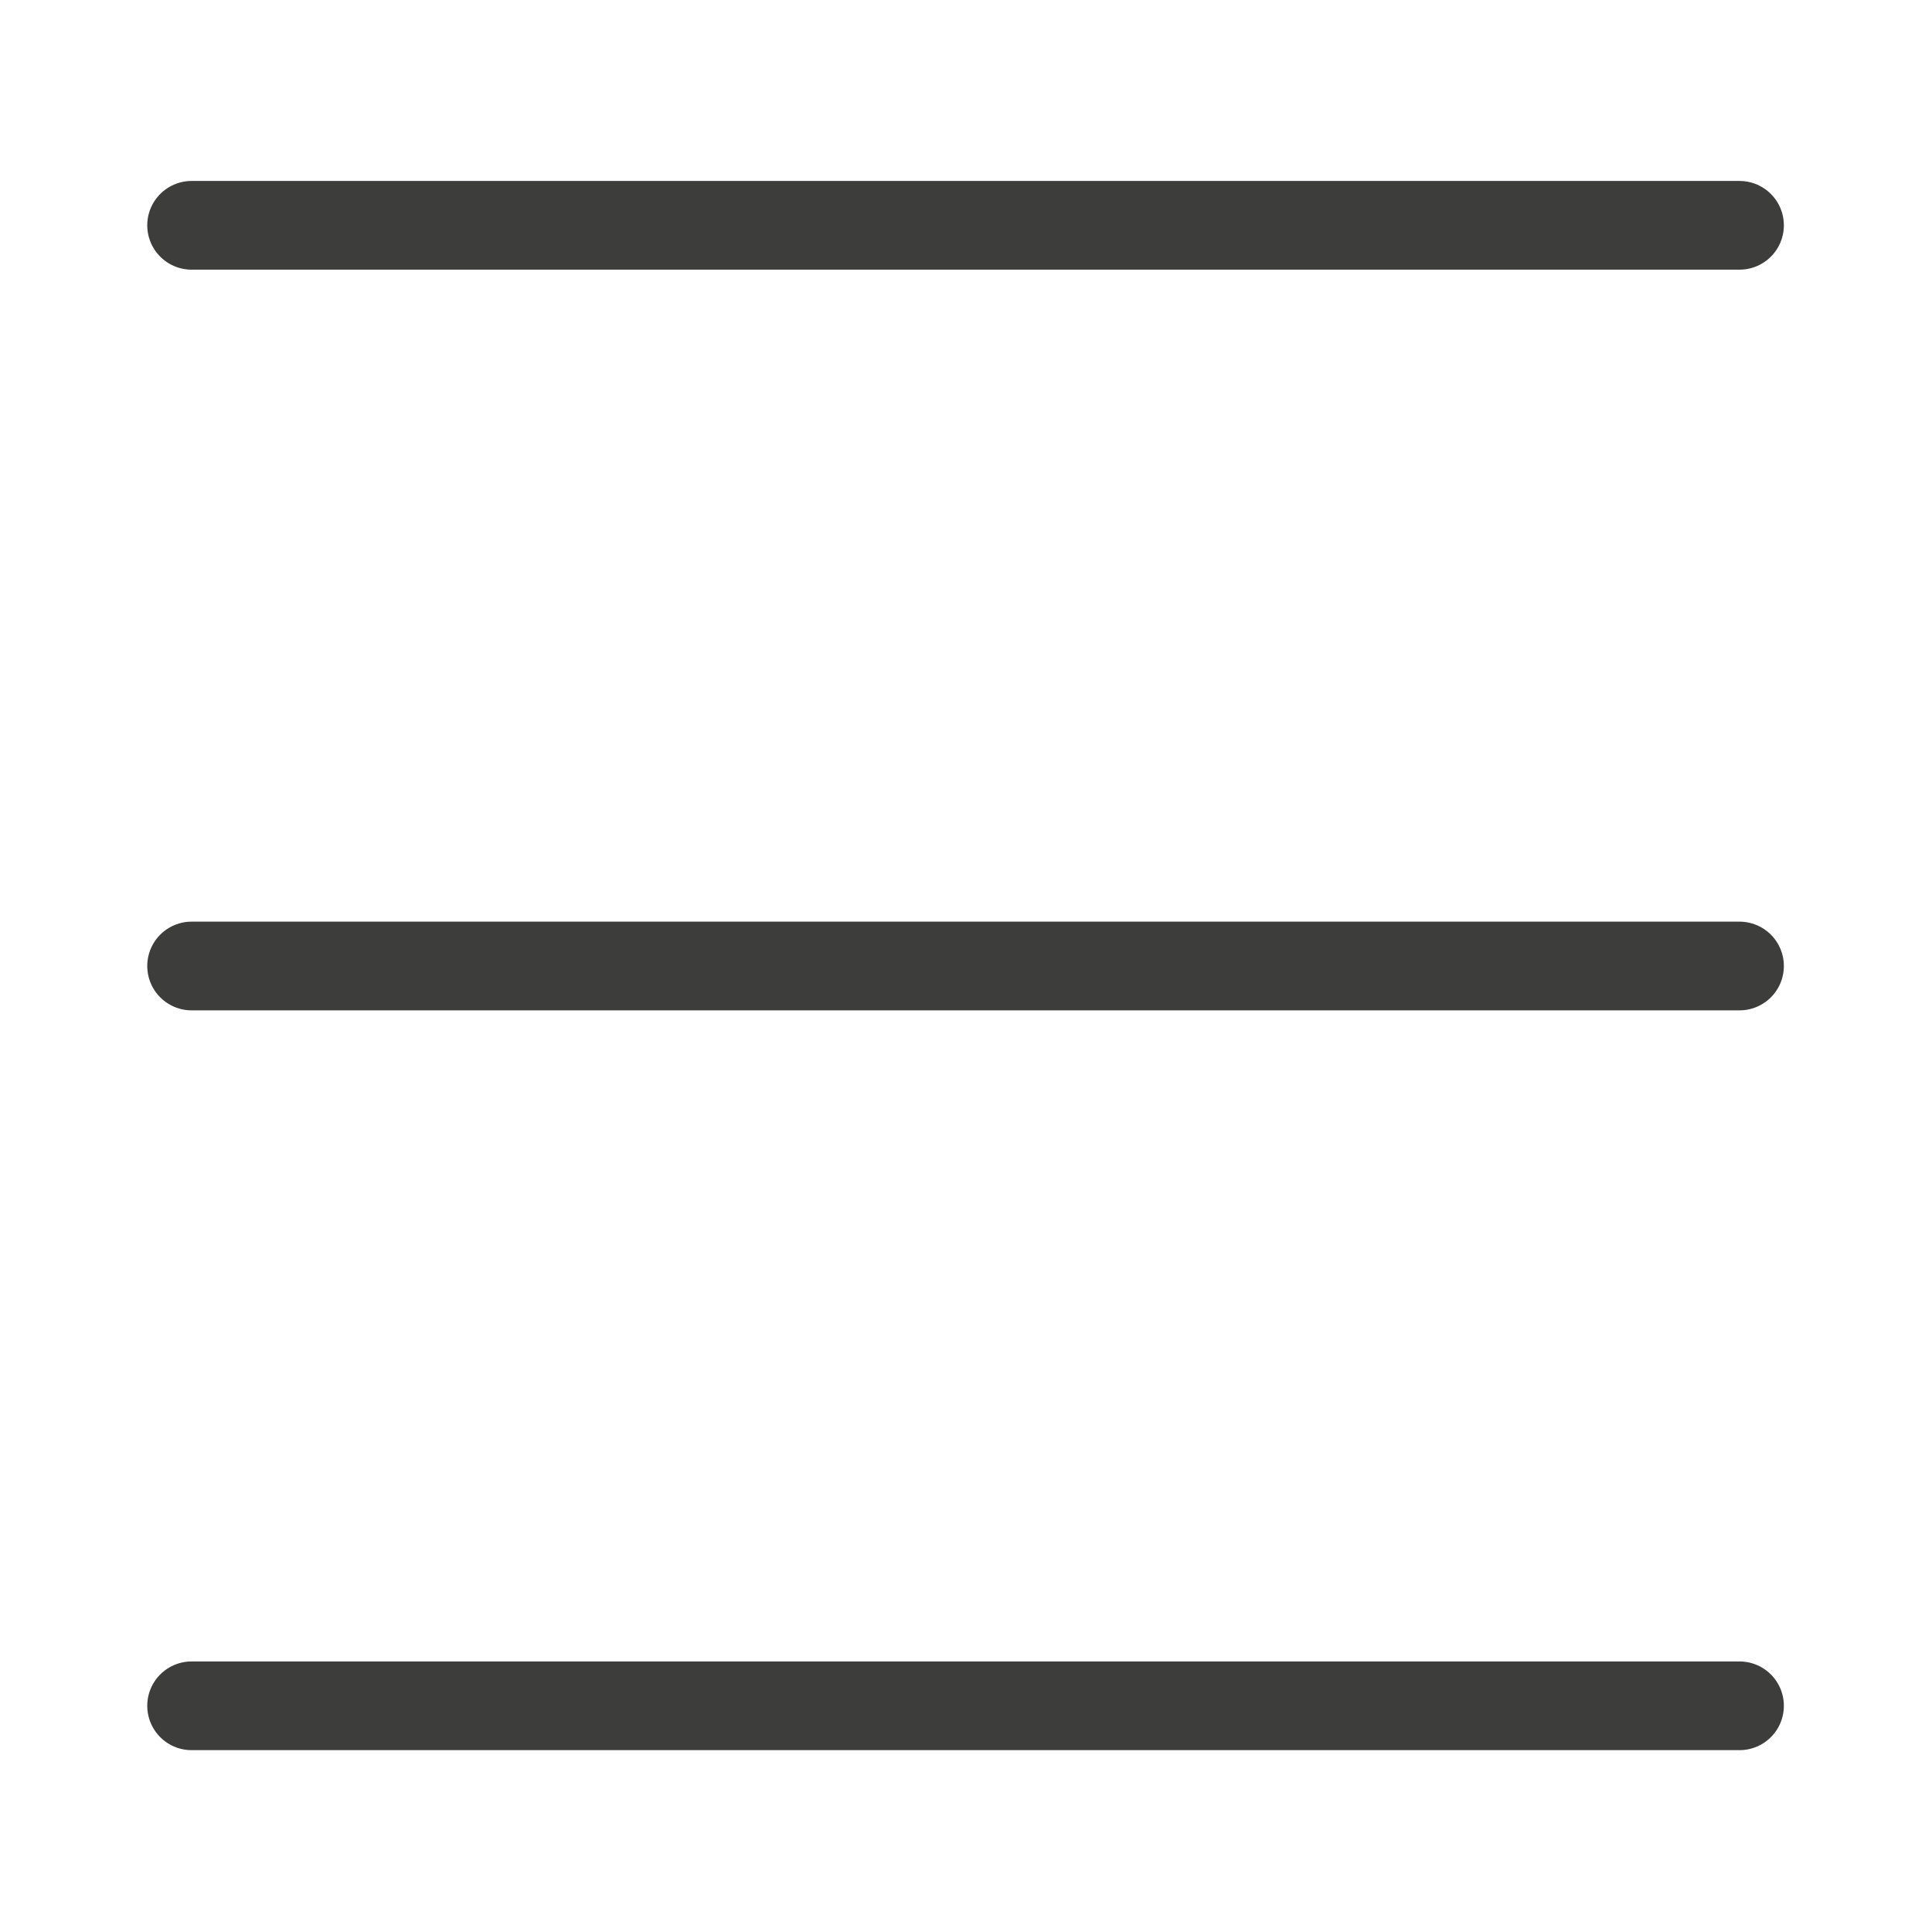
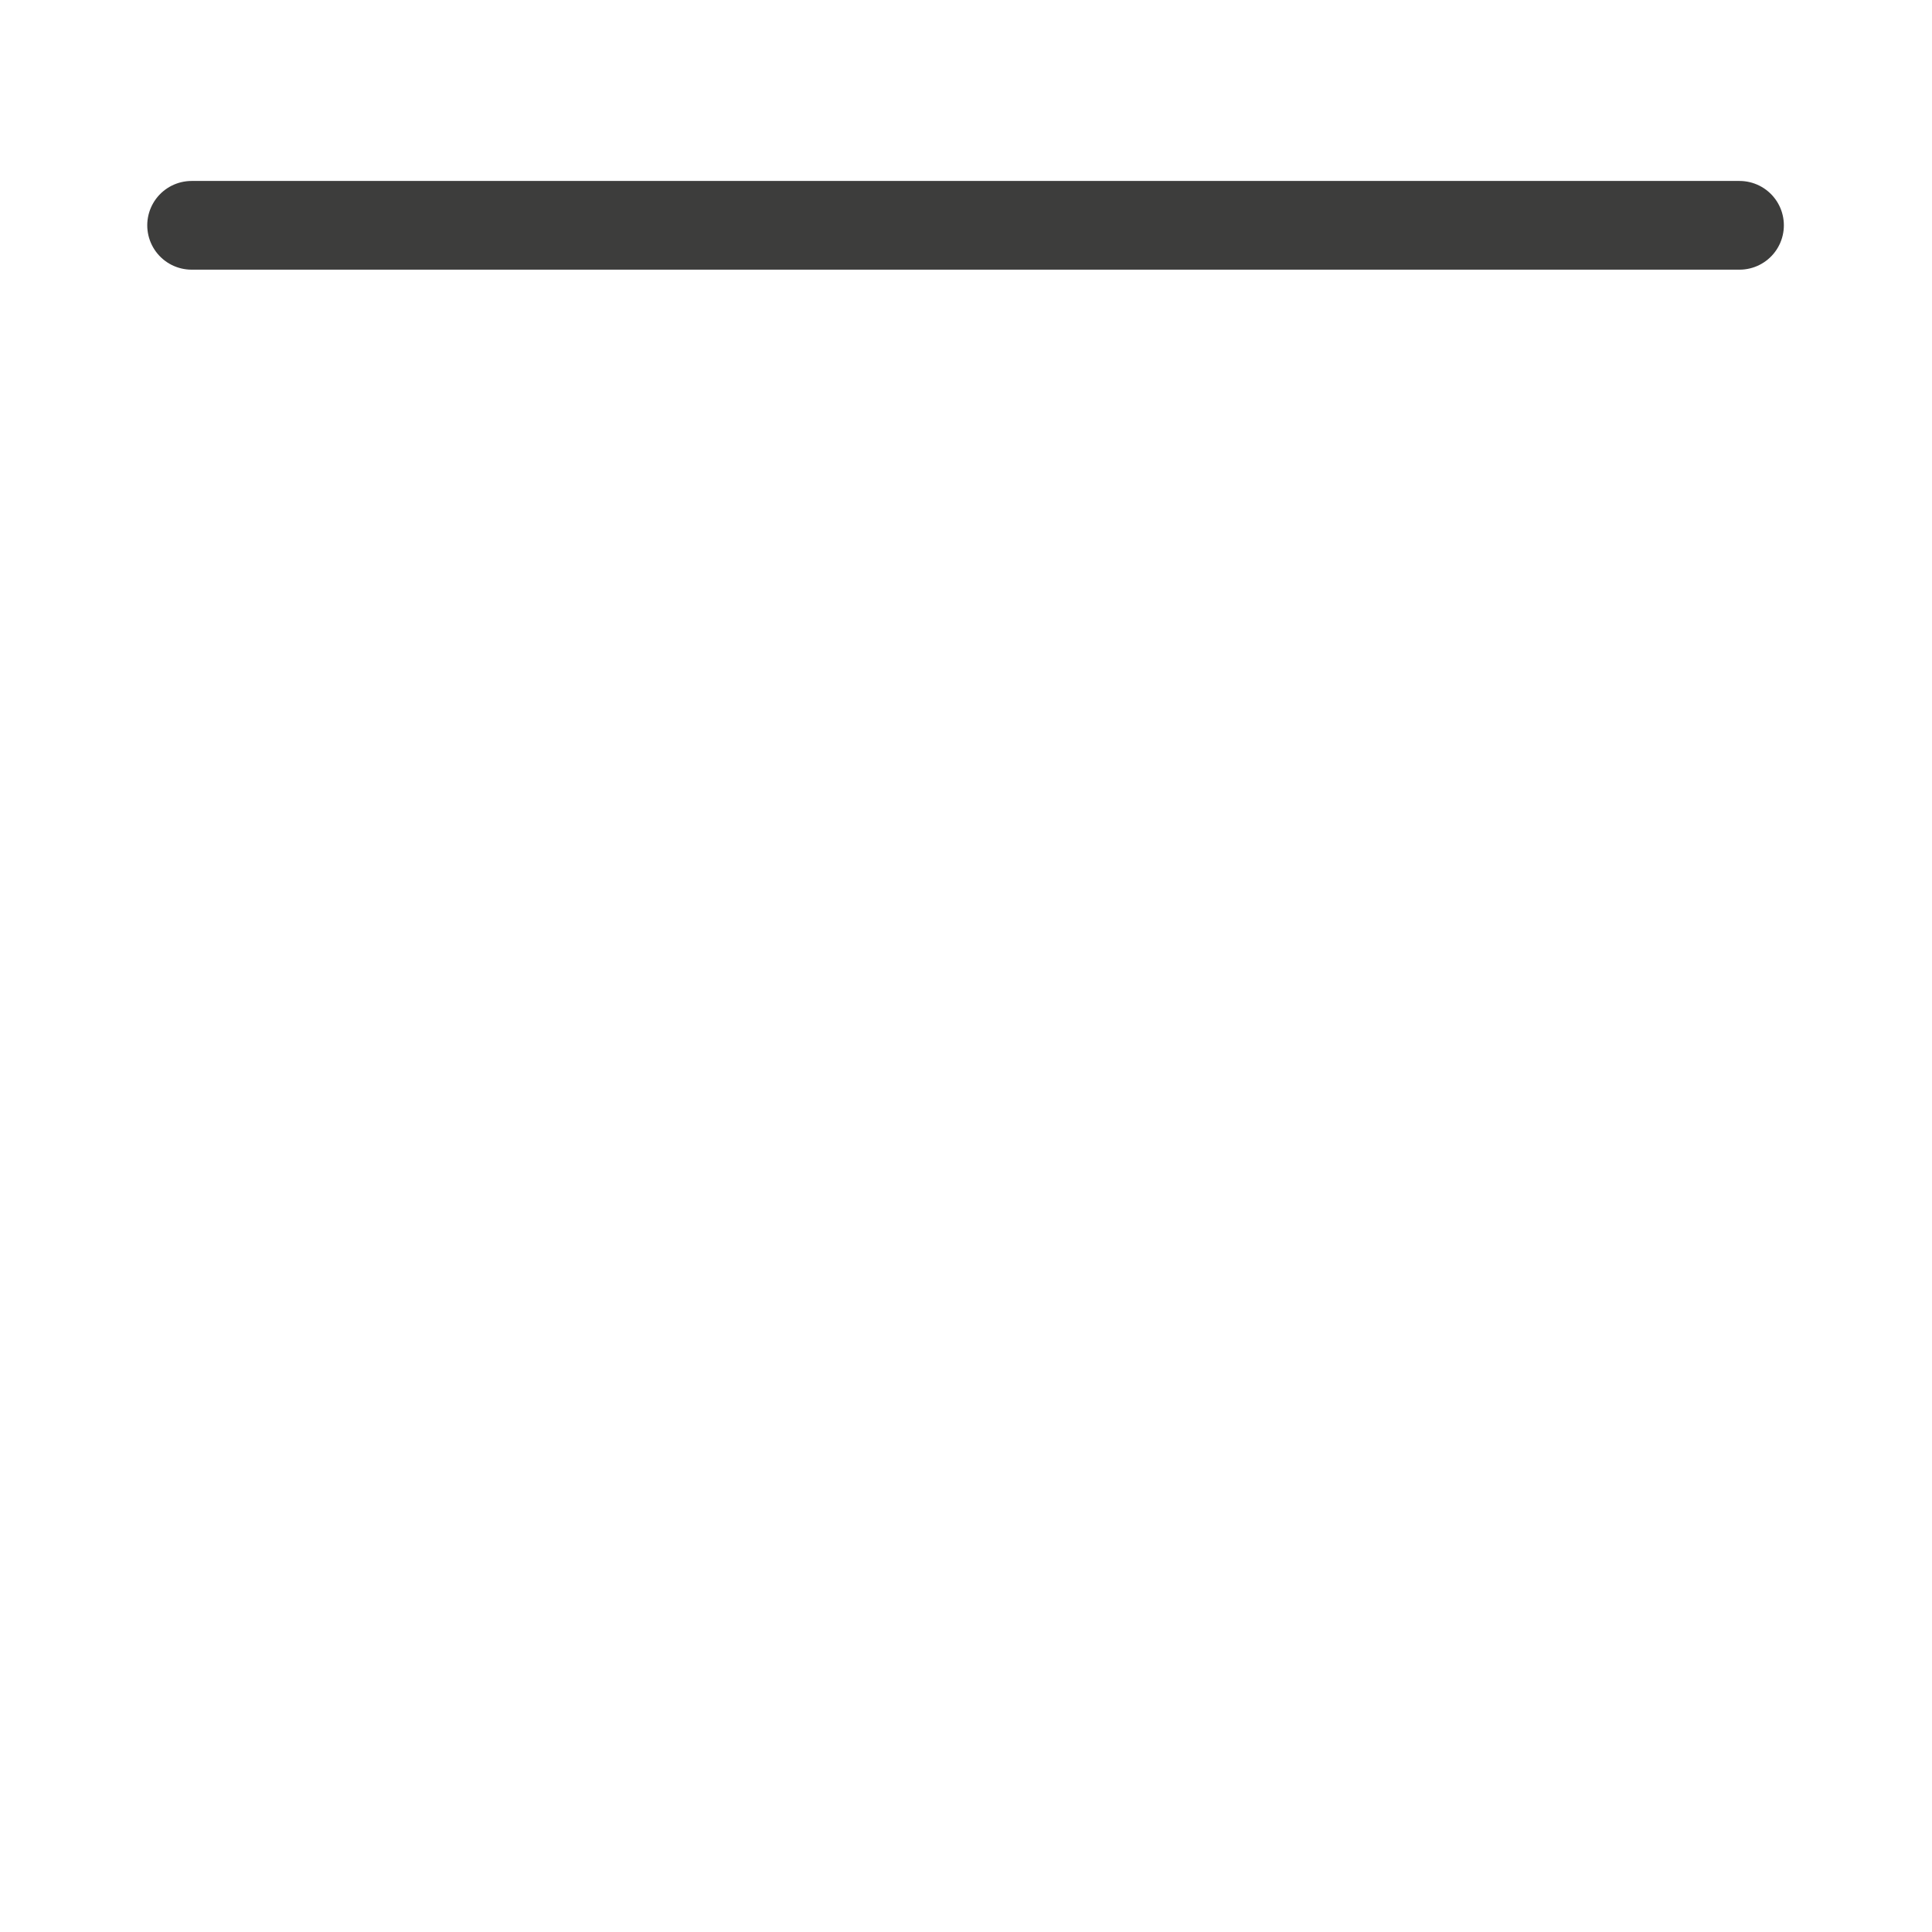
<svg xmlns="http://www.w3.org/2000/svg" id="Layer_2" viewBox="0 0 21.78 21.78">
  <defs>
    <style>.cls-1,.cls-2{fill:none;}.cls-2{stroke:#3d3d3c;stroke-linecap:round;stroke-linejoin:round;}</style>
  </defs>
  <g id="Layer_14">
    <line class="cls-2" x1="2.16" y1="2.54" x2="19.61" y2="2.54" />
-     <line class="cls-2" x1="2.16" y1="19.23" x2="19.61" y2="19.23" />
-     <line class="cls-2" x1="2.16" y1="10.89" x2="19.61" y2="10.89" />
-     <rect class="cls-1" width="21.78" height="21.78" />
  </g>
</svg>